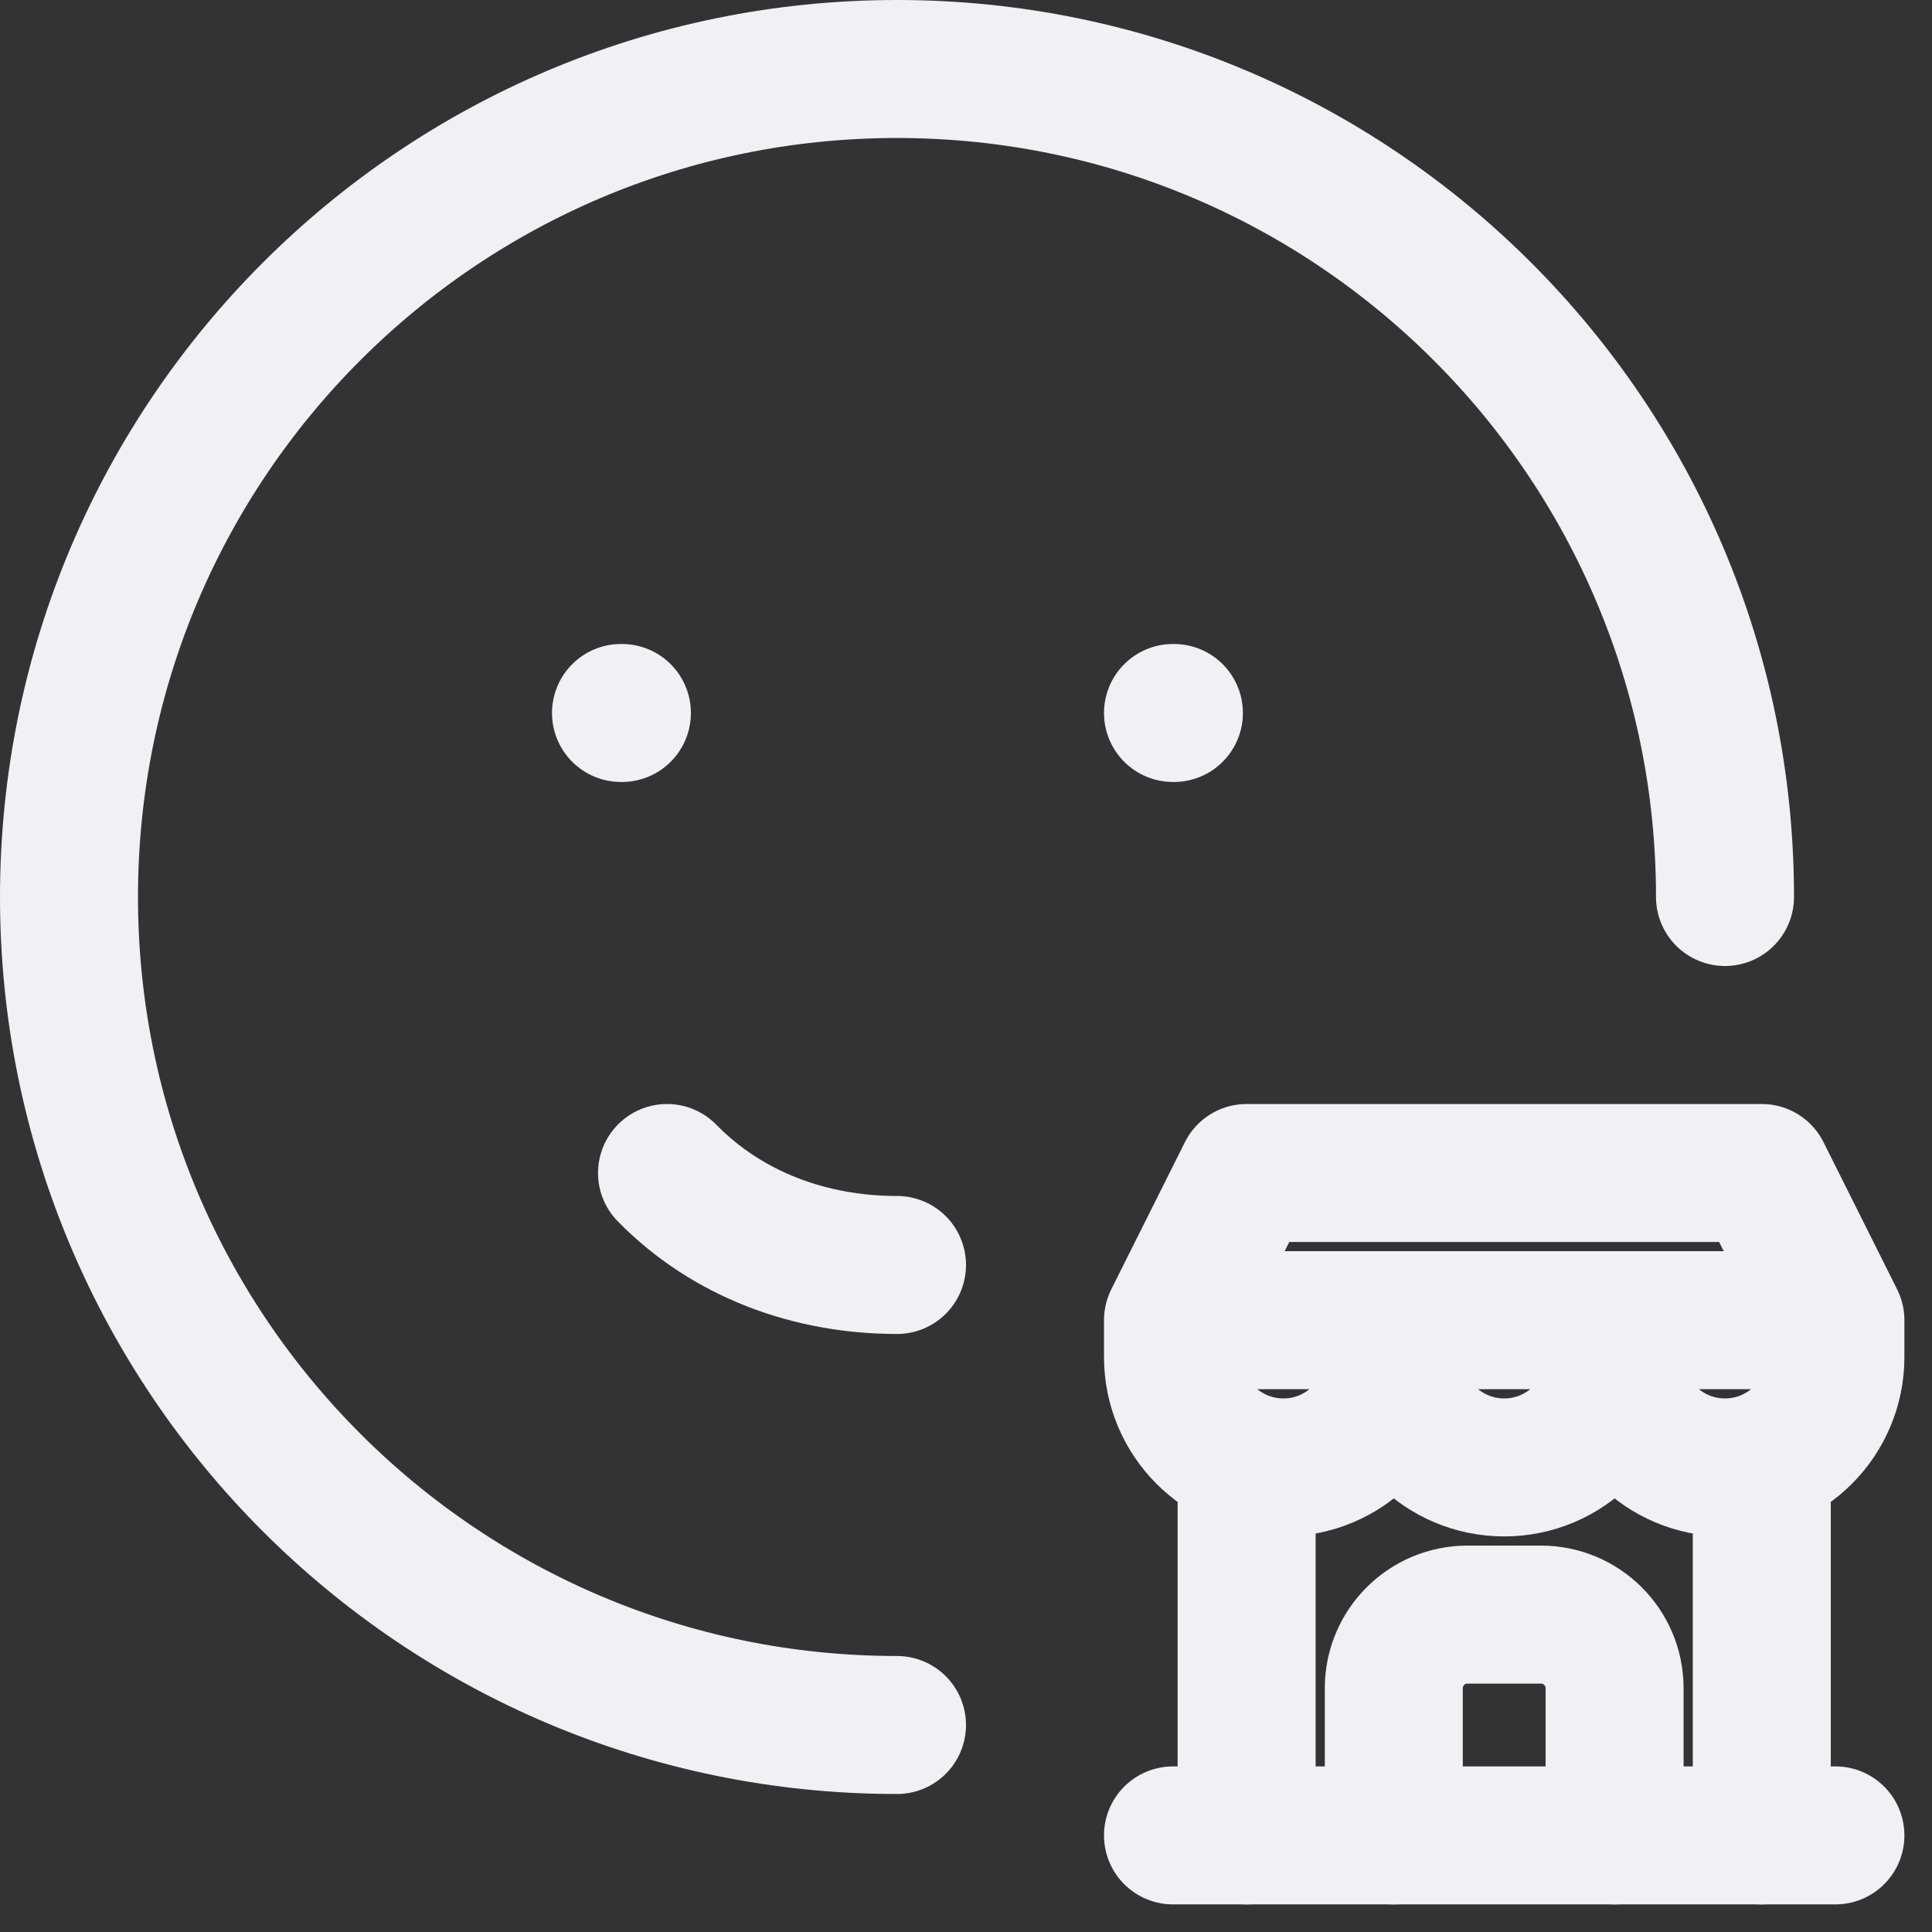
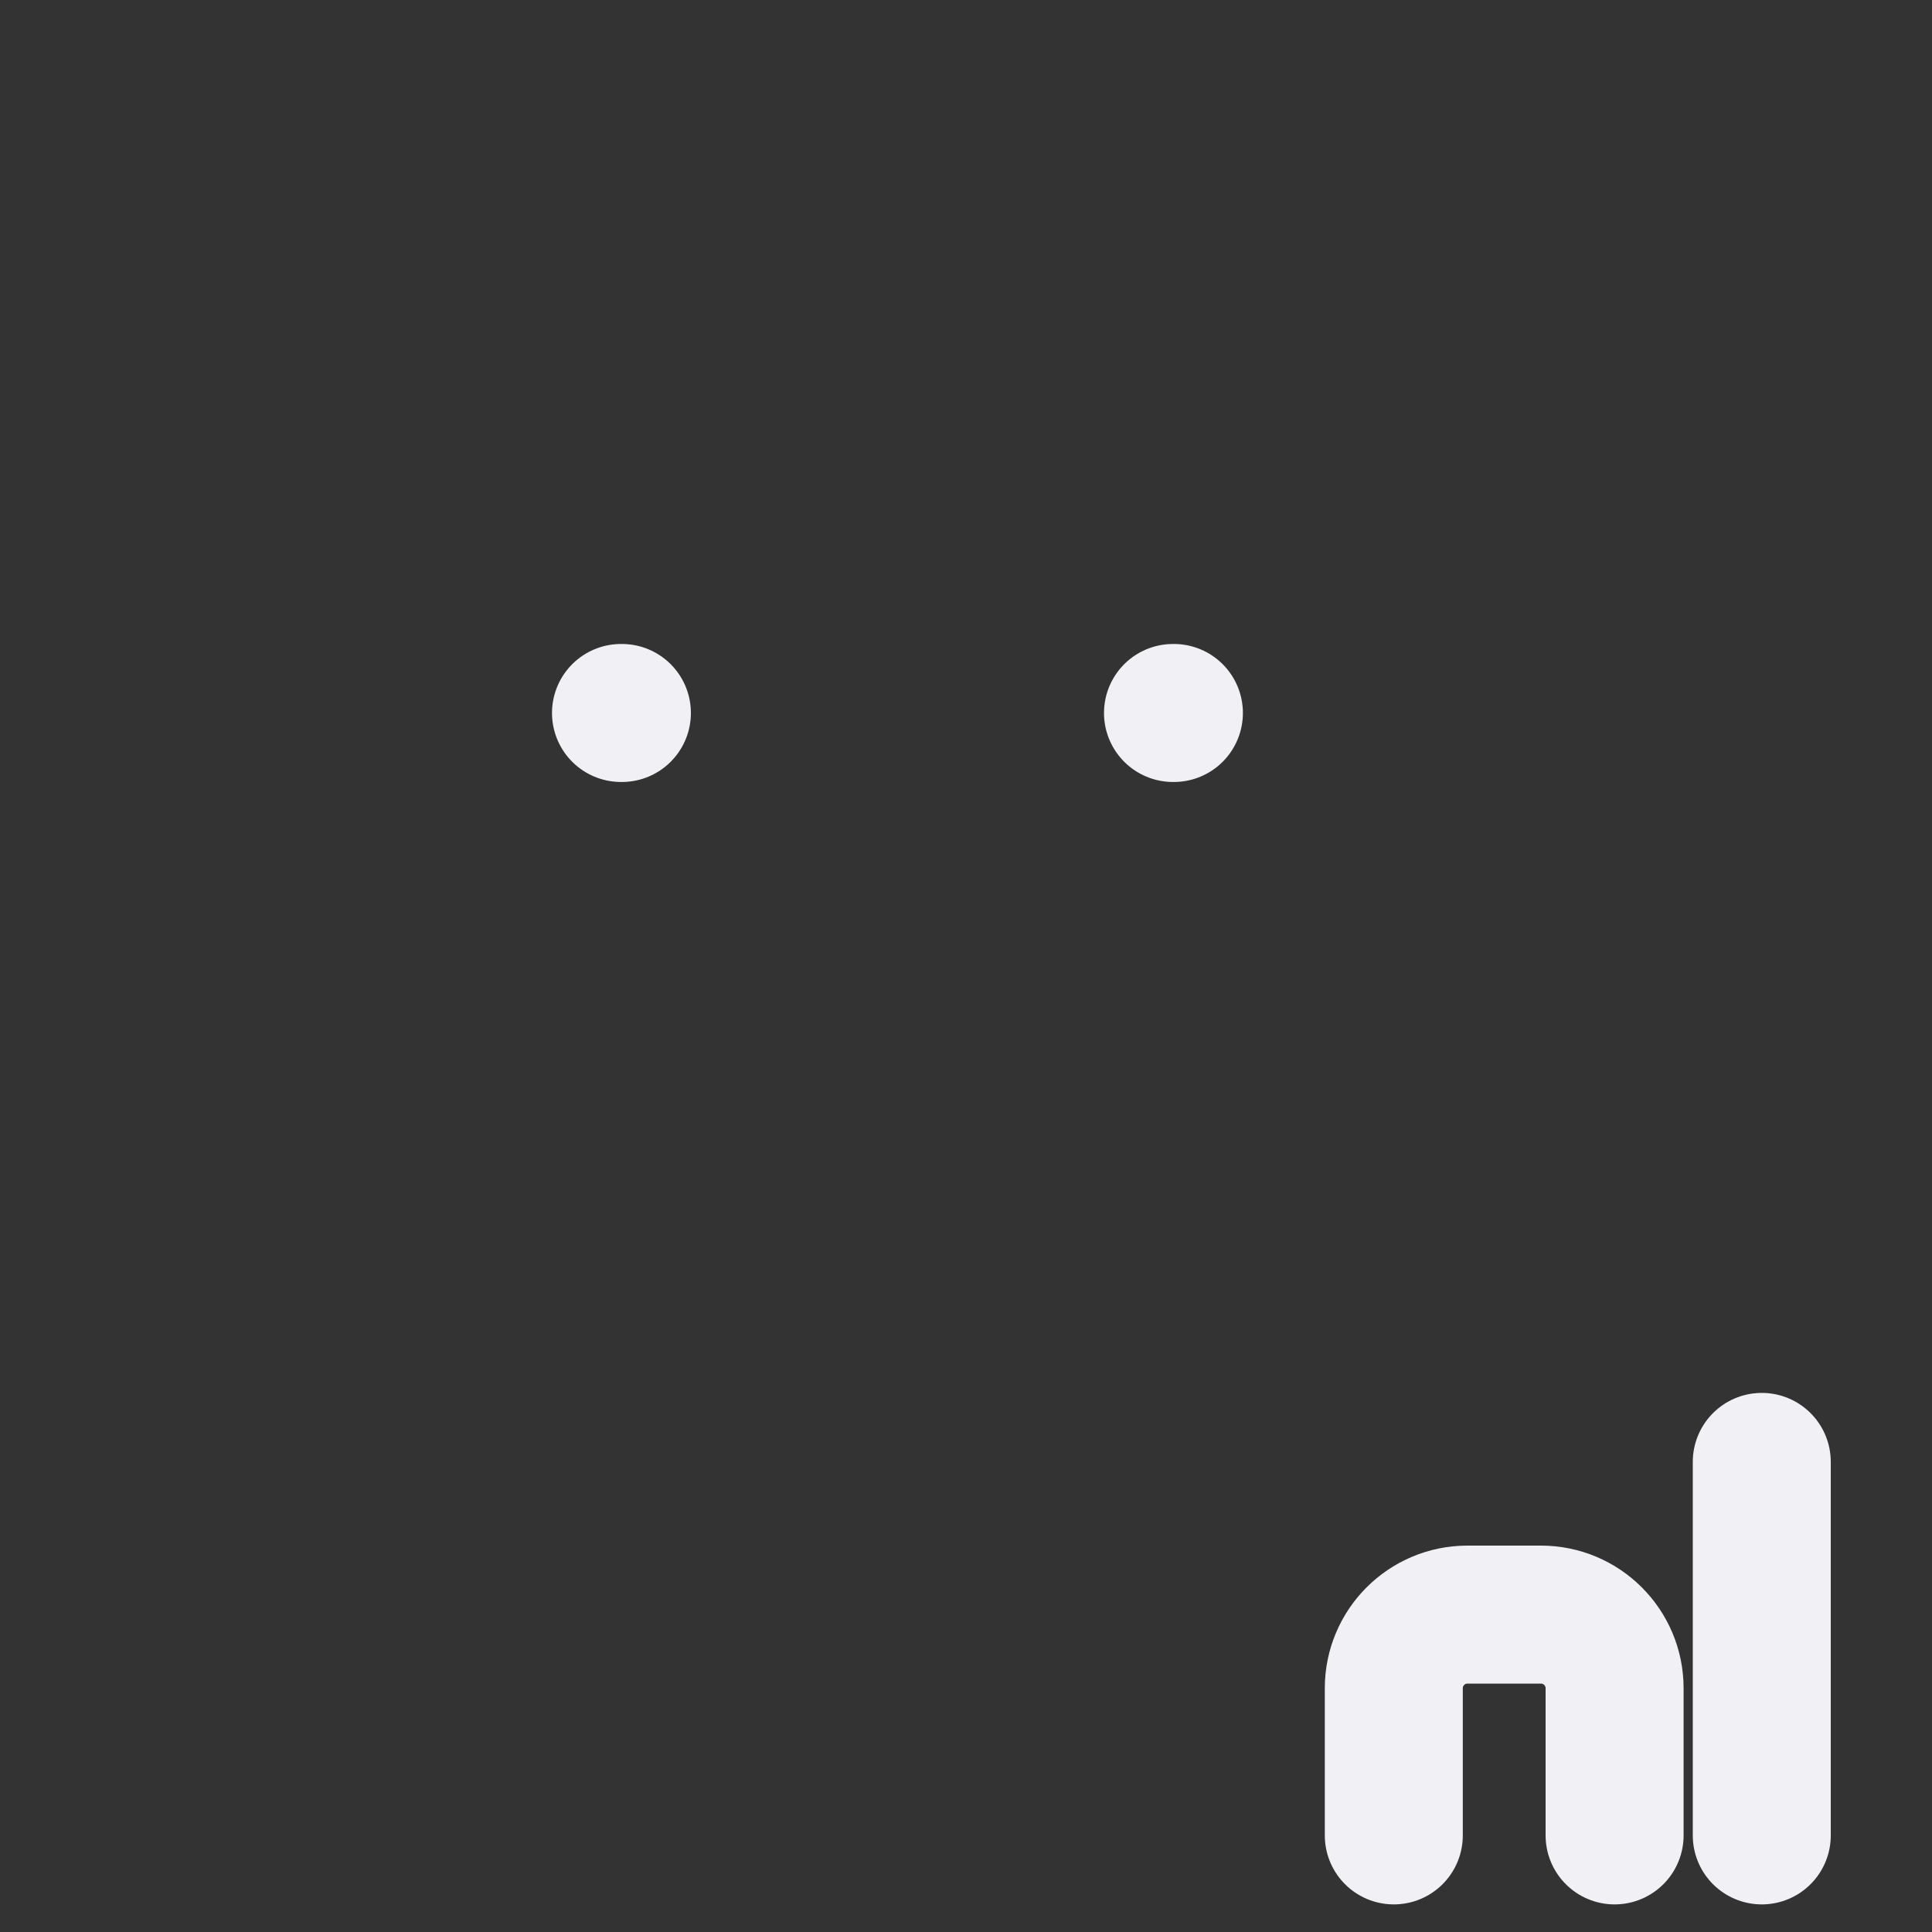
<svg xmlns="http://www.w3.org/2000/svg" width="28px" height="28px" viewBox="0 0 28 28" version="1.1">
  <rect x="0" y="0" width="28" height="28" fill="#333333" stroke="none" />
  <title>agency-prices</title>
  <desc>Created with Sketch.</desc>
  <g id="agency-prices" stroke="none" stroke-width="1" fill="none" fill-rule="evenodd" stroke-linecap="round" stroke-linejoin="round">
    <g id="Group" transform="translate(1, 1)" stroke="#F0F0F5" stroke-width="2">
-       <path d="M24,12 C24,5.373 18.627,-3.55271368e-15 12,-3.55271368e-15 C5.373,-3.55271368e-15 -1.77635684e-15,5.373 -1.77635684e-15,12 C-1.77635684e-15,18.627 5.373,24 12,24" id="Path" />
      <line x1="8" y1="9.333" x2="8.013" y2="9.333" id="Path" />
      <line x1="16" y1="9.333" x2="16.013" y2="9.333" id="Path" />
-       <path d="M8.667,16 C9.544,16.896 10.747,17.333 12,17.333" id="Path" />
    </g>
    <g id="agency" transform="translate(17, 17)" stroke="#F0F0F5" stroke-width="2">
-       <line x1="1.0658141e-14" y1="9.6" x2="9.6" y2="9.6" id="Path" />
-       <path d="M1.0658141e-14,2.133 L1.0658141e-14,2.667 C1.0658141e-14,3.55 0.716,4.267 1.6,4.267 C2.484,4.267 3.2,3.55 3.2,2.667 L3.2,2.133 M3.2,2.667 C3.2,3.55 3.916,4.267 4.8,4.267 C5.684,4.267 6.4,3.55 6.4,2.667 L6.4,2.133 M6.4,2.667 C6.4,3.55 7.116,4.267 8,4.267 C8.884,4.267 9.6,3.55 9.6,2.667 L9.6,2.133 L1.0658141e-14,2.133 L1.067,-4.4408921e-16 L8.533,-4.4408921e-16 L9.6,2.133" id="Shape" />
-       <line x1="1.067" y1="9.6" x2="1.067" y2="4.187" id="Path" />
      <line x1="8.533" y1="9.6" x2="8.533" y2="4.187" id="Path" />
      <path d="M3.2,9.6 L3.2,7.467 C3.2,6.878 3.678,6.4 4.267,6.4 L5.333,6.4 C5.922,6.4 6.4,6.878 6.4,7.467 L6.4,9.6" id="Path" />
    </g>
  </g>
</svg>